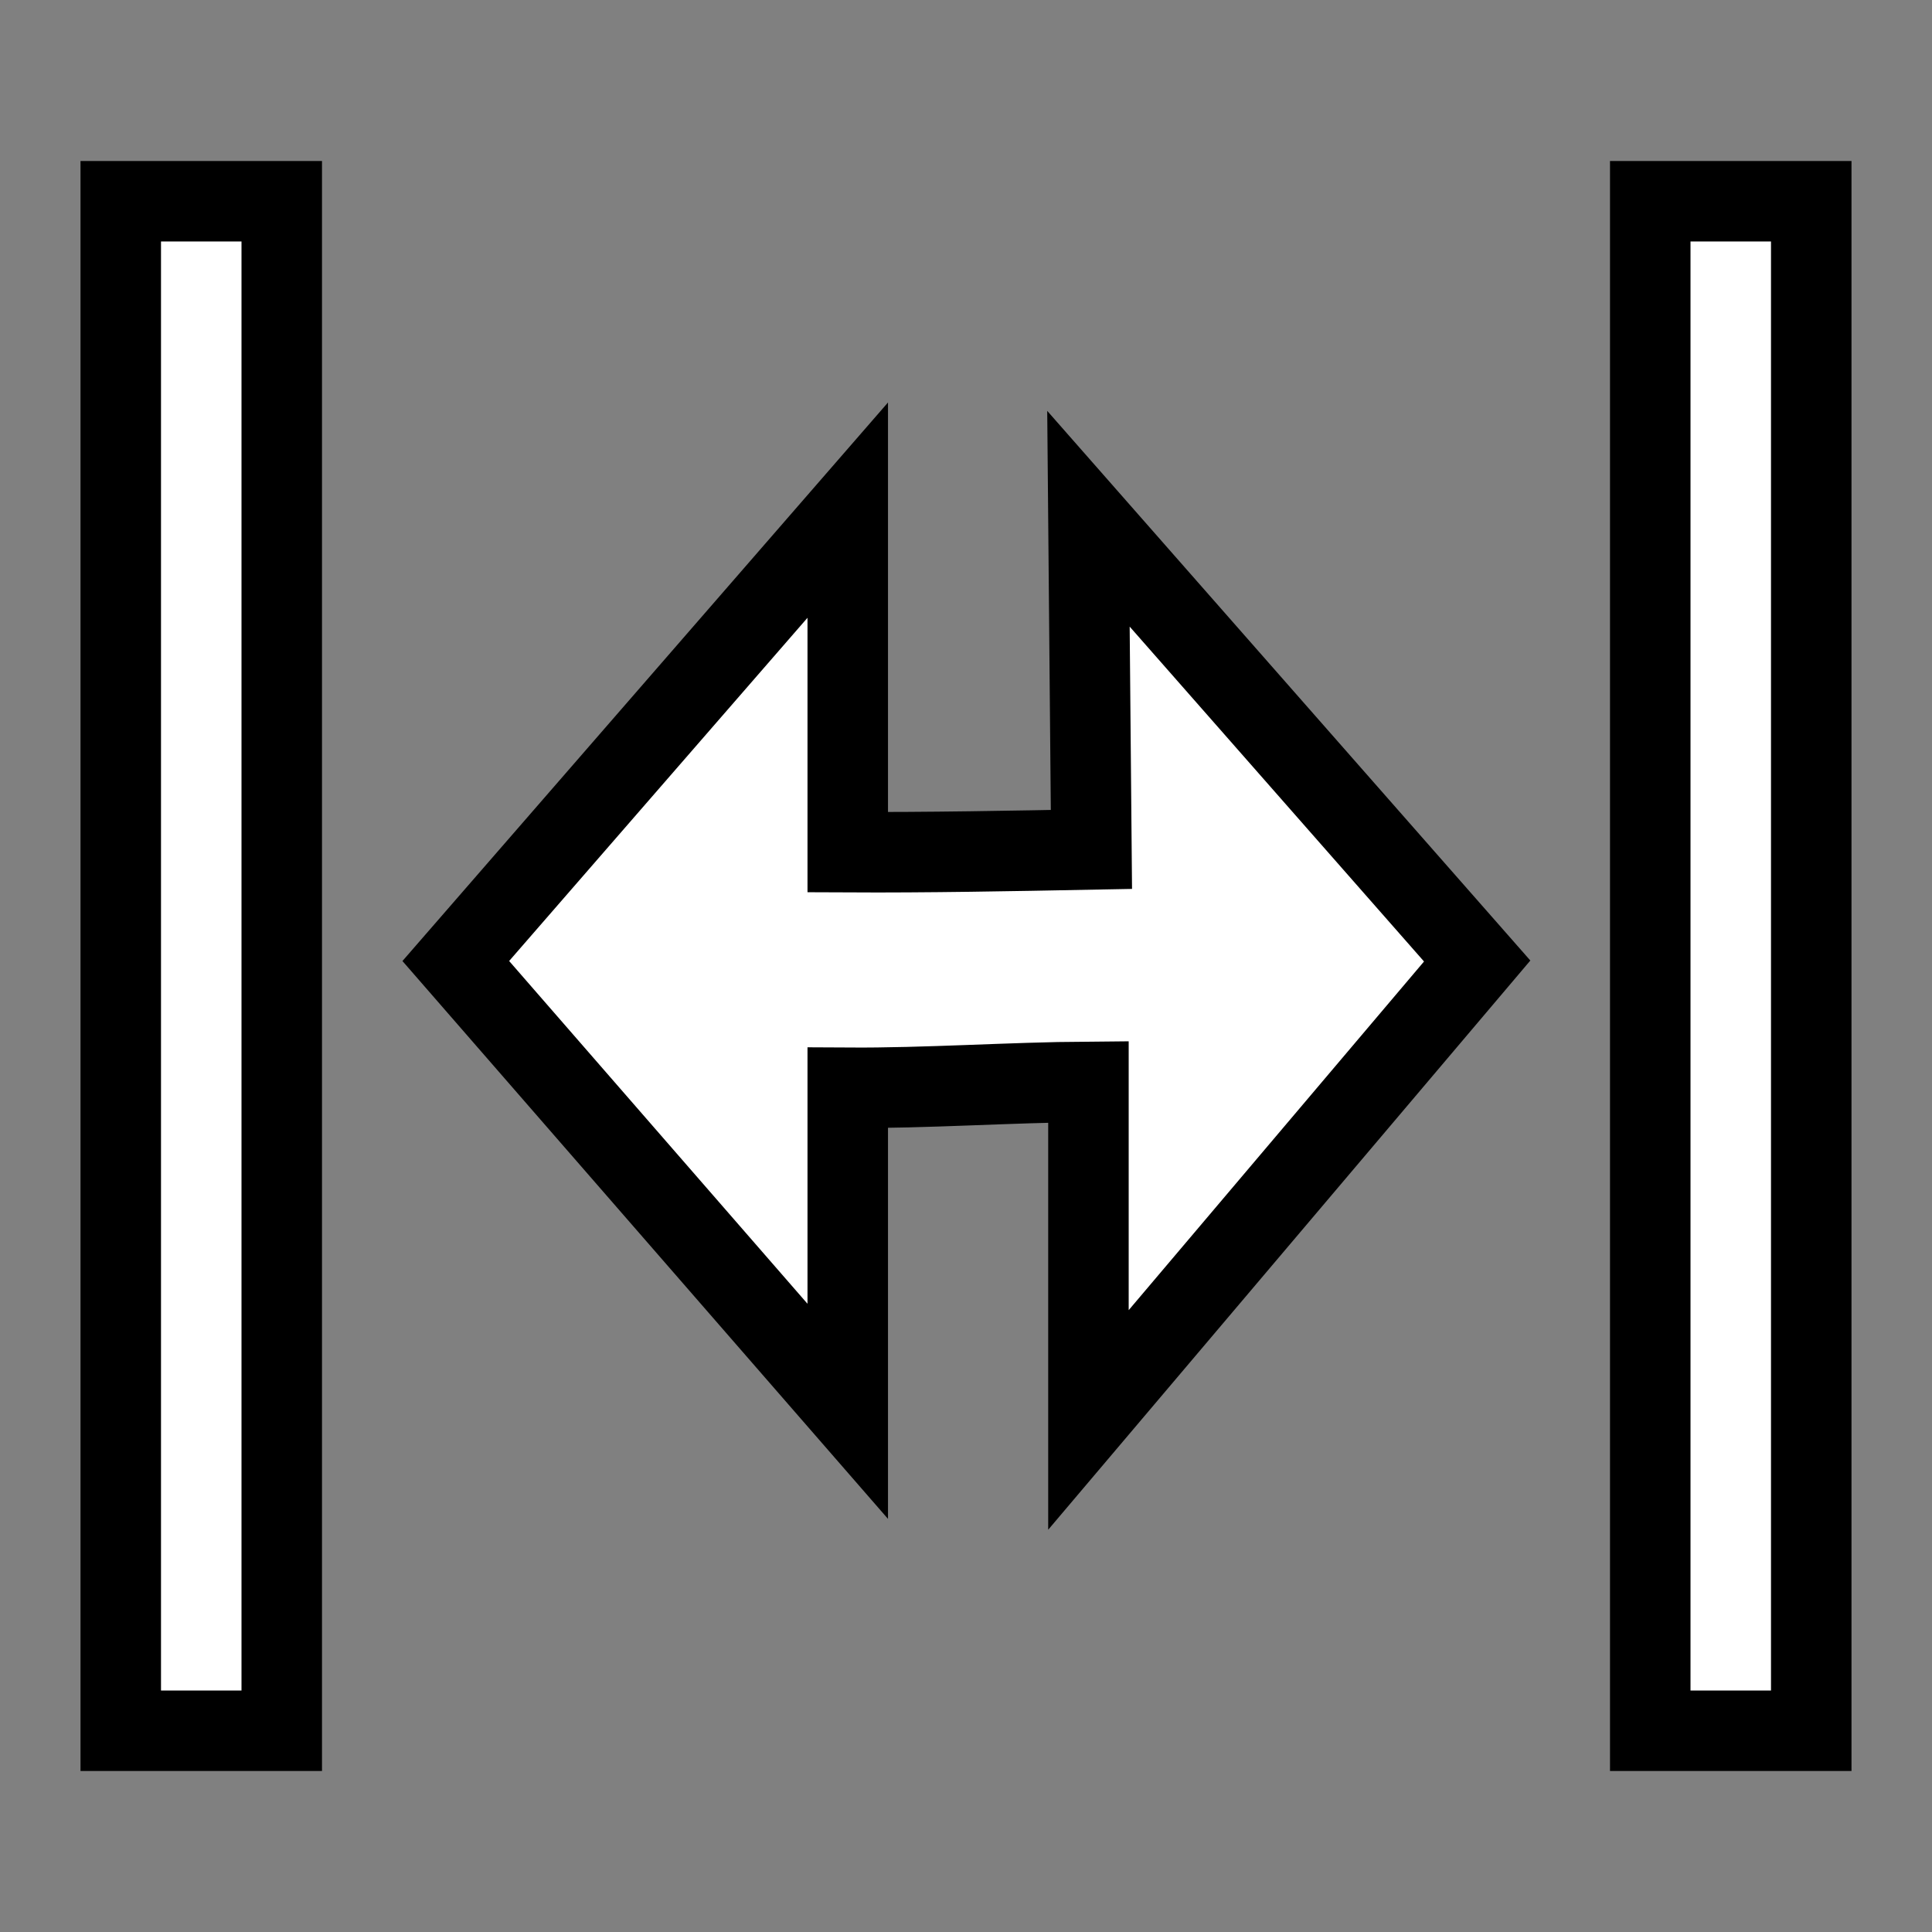
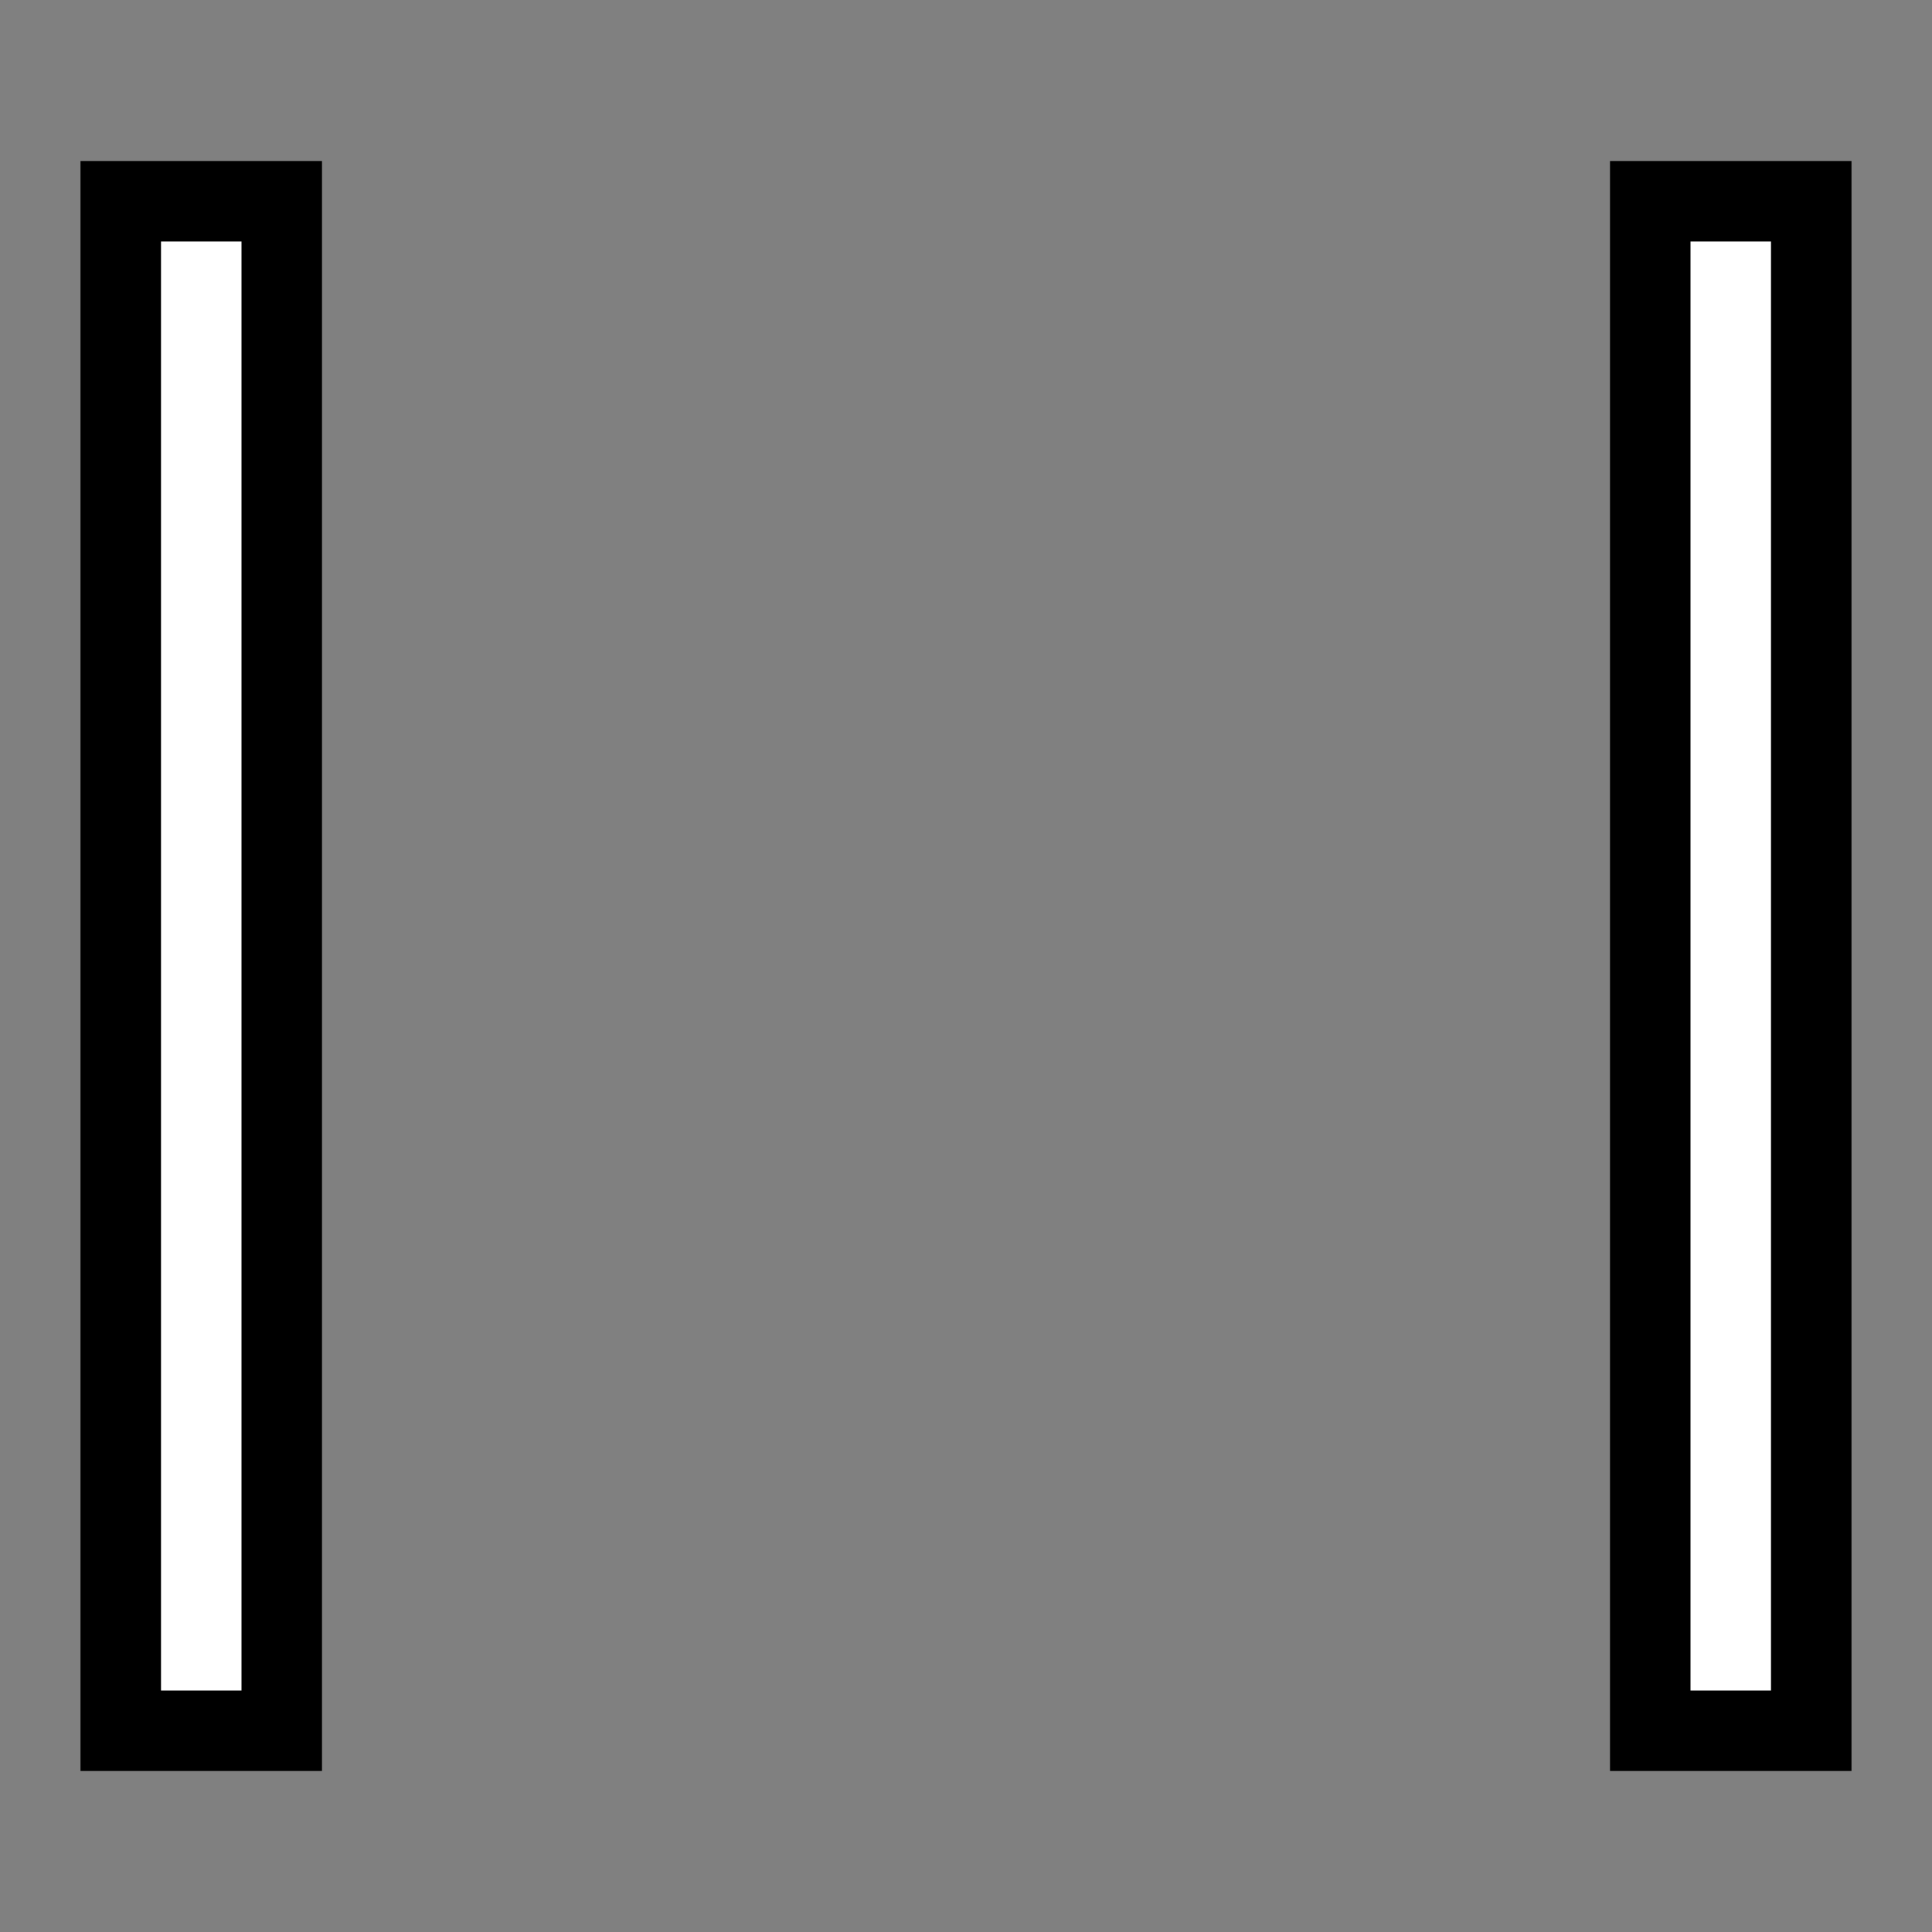
<svg xmlns="http://www.w3.org/2000/svg" xmlns:ns1="http://www.inkscape.org/namespaces/inkscape" xmlns:ns2="http://sodipodi.sourceforge.net/DTD/sodipodi-0.dtd" width="24" height="24" viewBox="0 0 24 24" id="svg30571" version="1.1" ns1:version="0.91+devel r" ns2:docname="gimp-hfill.svg" ns1:export-filename="/home/klaus/Bilder/icons/Symbolic/hicolor/24x24/apps/gimp-channel.png" ns1:export-xdpi="98.181816" ns1:export-ydpi="98.181816">
  <rect x="0" y="0" width="24" height="24" fill="#808080" stroke="none" />
  <defs id="defs30573" />
  <ns2:namedview id="base" pagecolor="#ffffff" bordercolor="#666666" borderopacity="1.0" ns1:pageopacity="0.0" ns1:pageshadow="2" ns1:zoom="26.807756" ns1:cx="3.4699701" ns1:cy="11.820058" ns1:document-units="px" ns1:current-layer="layer1" showgrid="true" units="px" ns1:snap-page="true" ns1:snap-bbox="true" ns1:bbox-paths="true" ns1:bbox-nodes="true" ns1:snap-bbox-edge-midpoints="true" ns1:snap-bbox-midpoints="true" ns1:object-paths="true" ns1:snap-intersection-paths="true" ns1:object-nodes="true" ns1:snap-smooth-nodes="true" ns1:snap-midpoints="true" ns1:snap-object-midpoints="true" ns1:snap-center="true" ns1:snap-text-baseline="true" showborder="false" ns1:window-width="1440" ns1:window-height="752" ns1:window-x="379" ns1:window-y="242" ns1:window-maximized="0" showguides="true" ns1:snap-global="false">
    <ns1:grid type="xygrid" id="grid4370" />
  </ns2:namedview>
  <g ns1:label="Layer 1" ns1:groupmode="layer" id="layer1" transform="translate(0,-1028.362)">
    <g id="g4404" transform="rotate(90,12,1040.362)">
      <rect ns1:transform-center-y="52.3259" ns1:transform-center-x="-94.752306" y="1028.362" x="4.156494e-06" height="24" width="24" id="rect6639-54" style="opacity:1;fill:none;fill-opacity:1;fill-rule:nonzero;stroke:none;stroke-width:0.3;stroke-miterlimit:4;stroke-dasharray:none;stroke-opacity:1" />
-       <path ns2:nodetypes="ccccccccccc" style="fill:#ffffff;fill-opacity:1;stroke:#000000;stroke-width:1;stroke-linecap:square;stroke-miterlimit:4;stroke-dasharray:none;stroke-opacity:1" d="m 11.938,1034.012 -5.494,4.829 4.108,-0.037 c 0.019,0.982 0.039,2.044 0.034,3.027 H 6.337 l 5.601,4.869 5.594,-4.869 h -4.019 c 0.006,-0.984 -0.067,-2.007 -0.074,-2.99 h 4.2 z" id="path12078-9" ns1:connector-curvature="0" />
      <rect transform="matrix(0,-1,-1,0,0,0)" y="-21.5" x="-1031.862" height="19" width="2" id="rect12082-7" style="fill:#ffffff;fill-opacity:1;stroke:#000000;stroke-width:1;stroke-miterlimit:4;stroke-dasharray:none;stroke-opacity:1" />
      <rect transform="matrix(0,-1,-1,0,0,0)" y="-21.5" x="-1050.862" height="19" width="2" id="rect12082-7-7" style="fill:#ffffff;fill-opacity:1;stroke:#000000;stroke-width:1;stroke-miterlimit:4;stroke-dasharray:none;stroke-opacity:1" />
    </g>
  </g>
</svg>